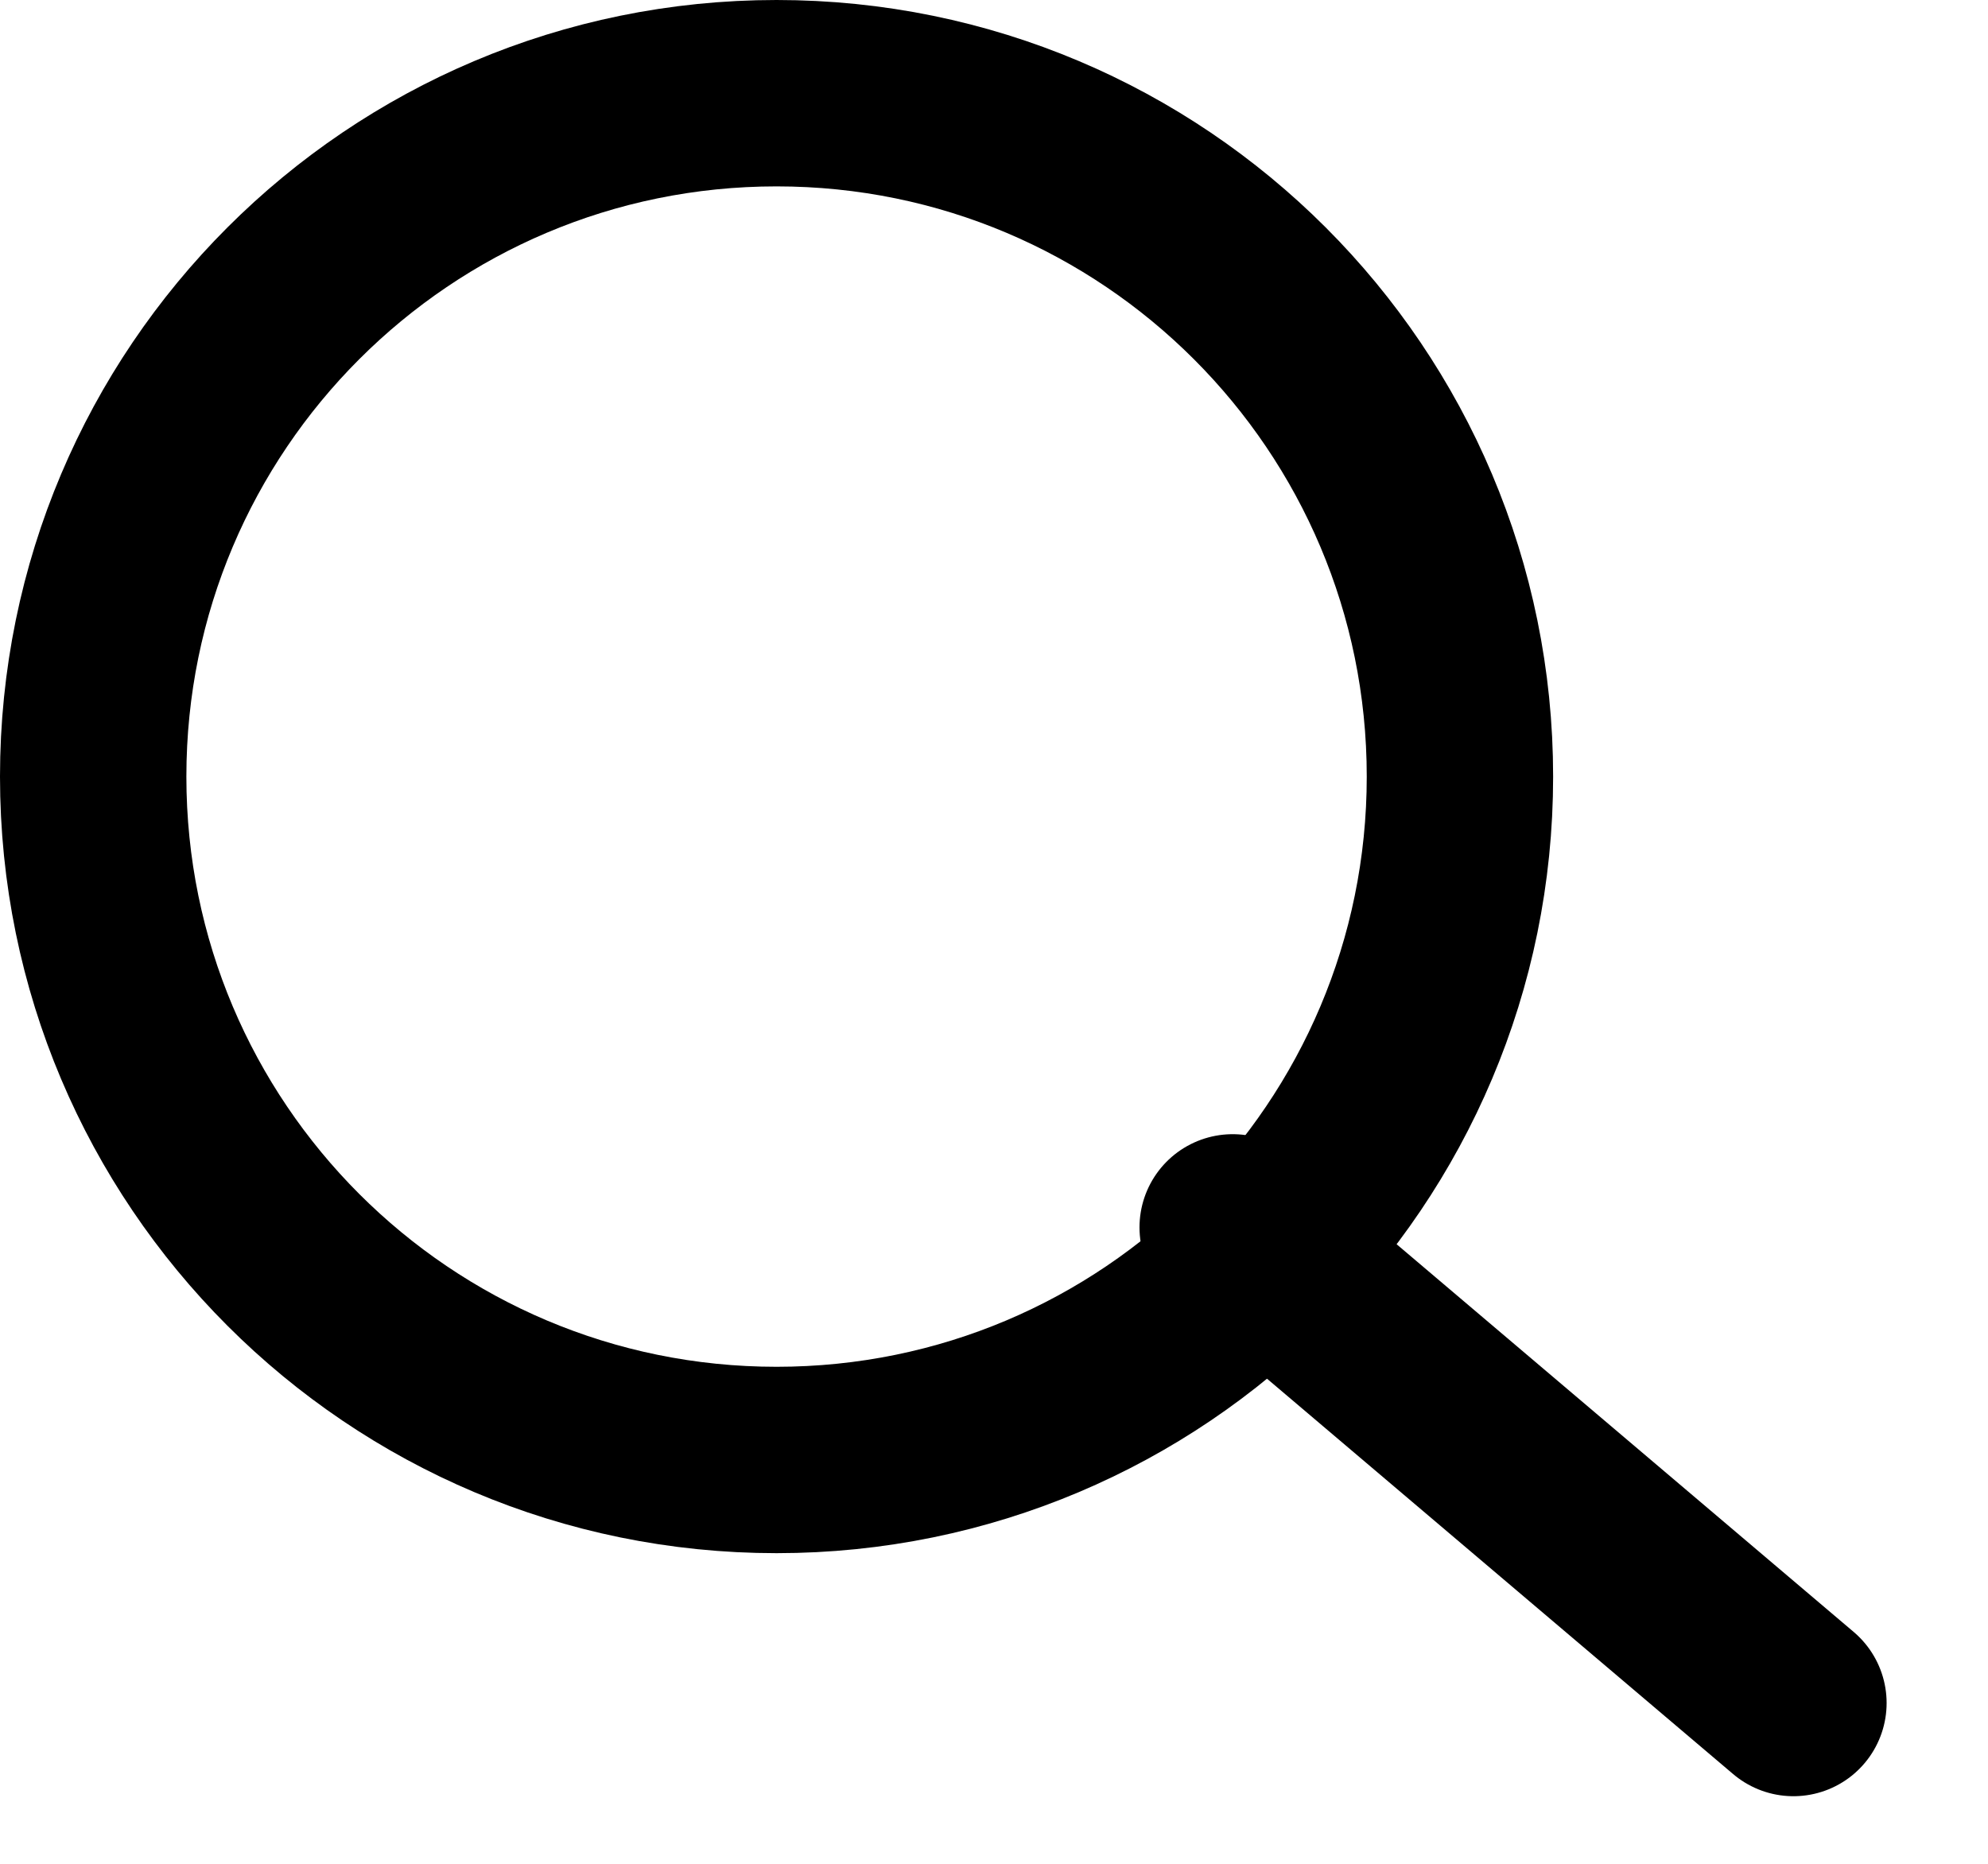
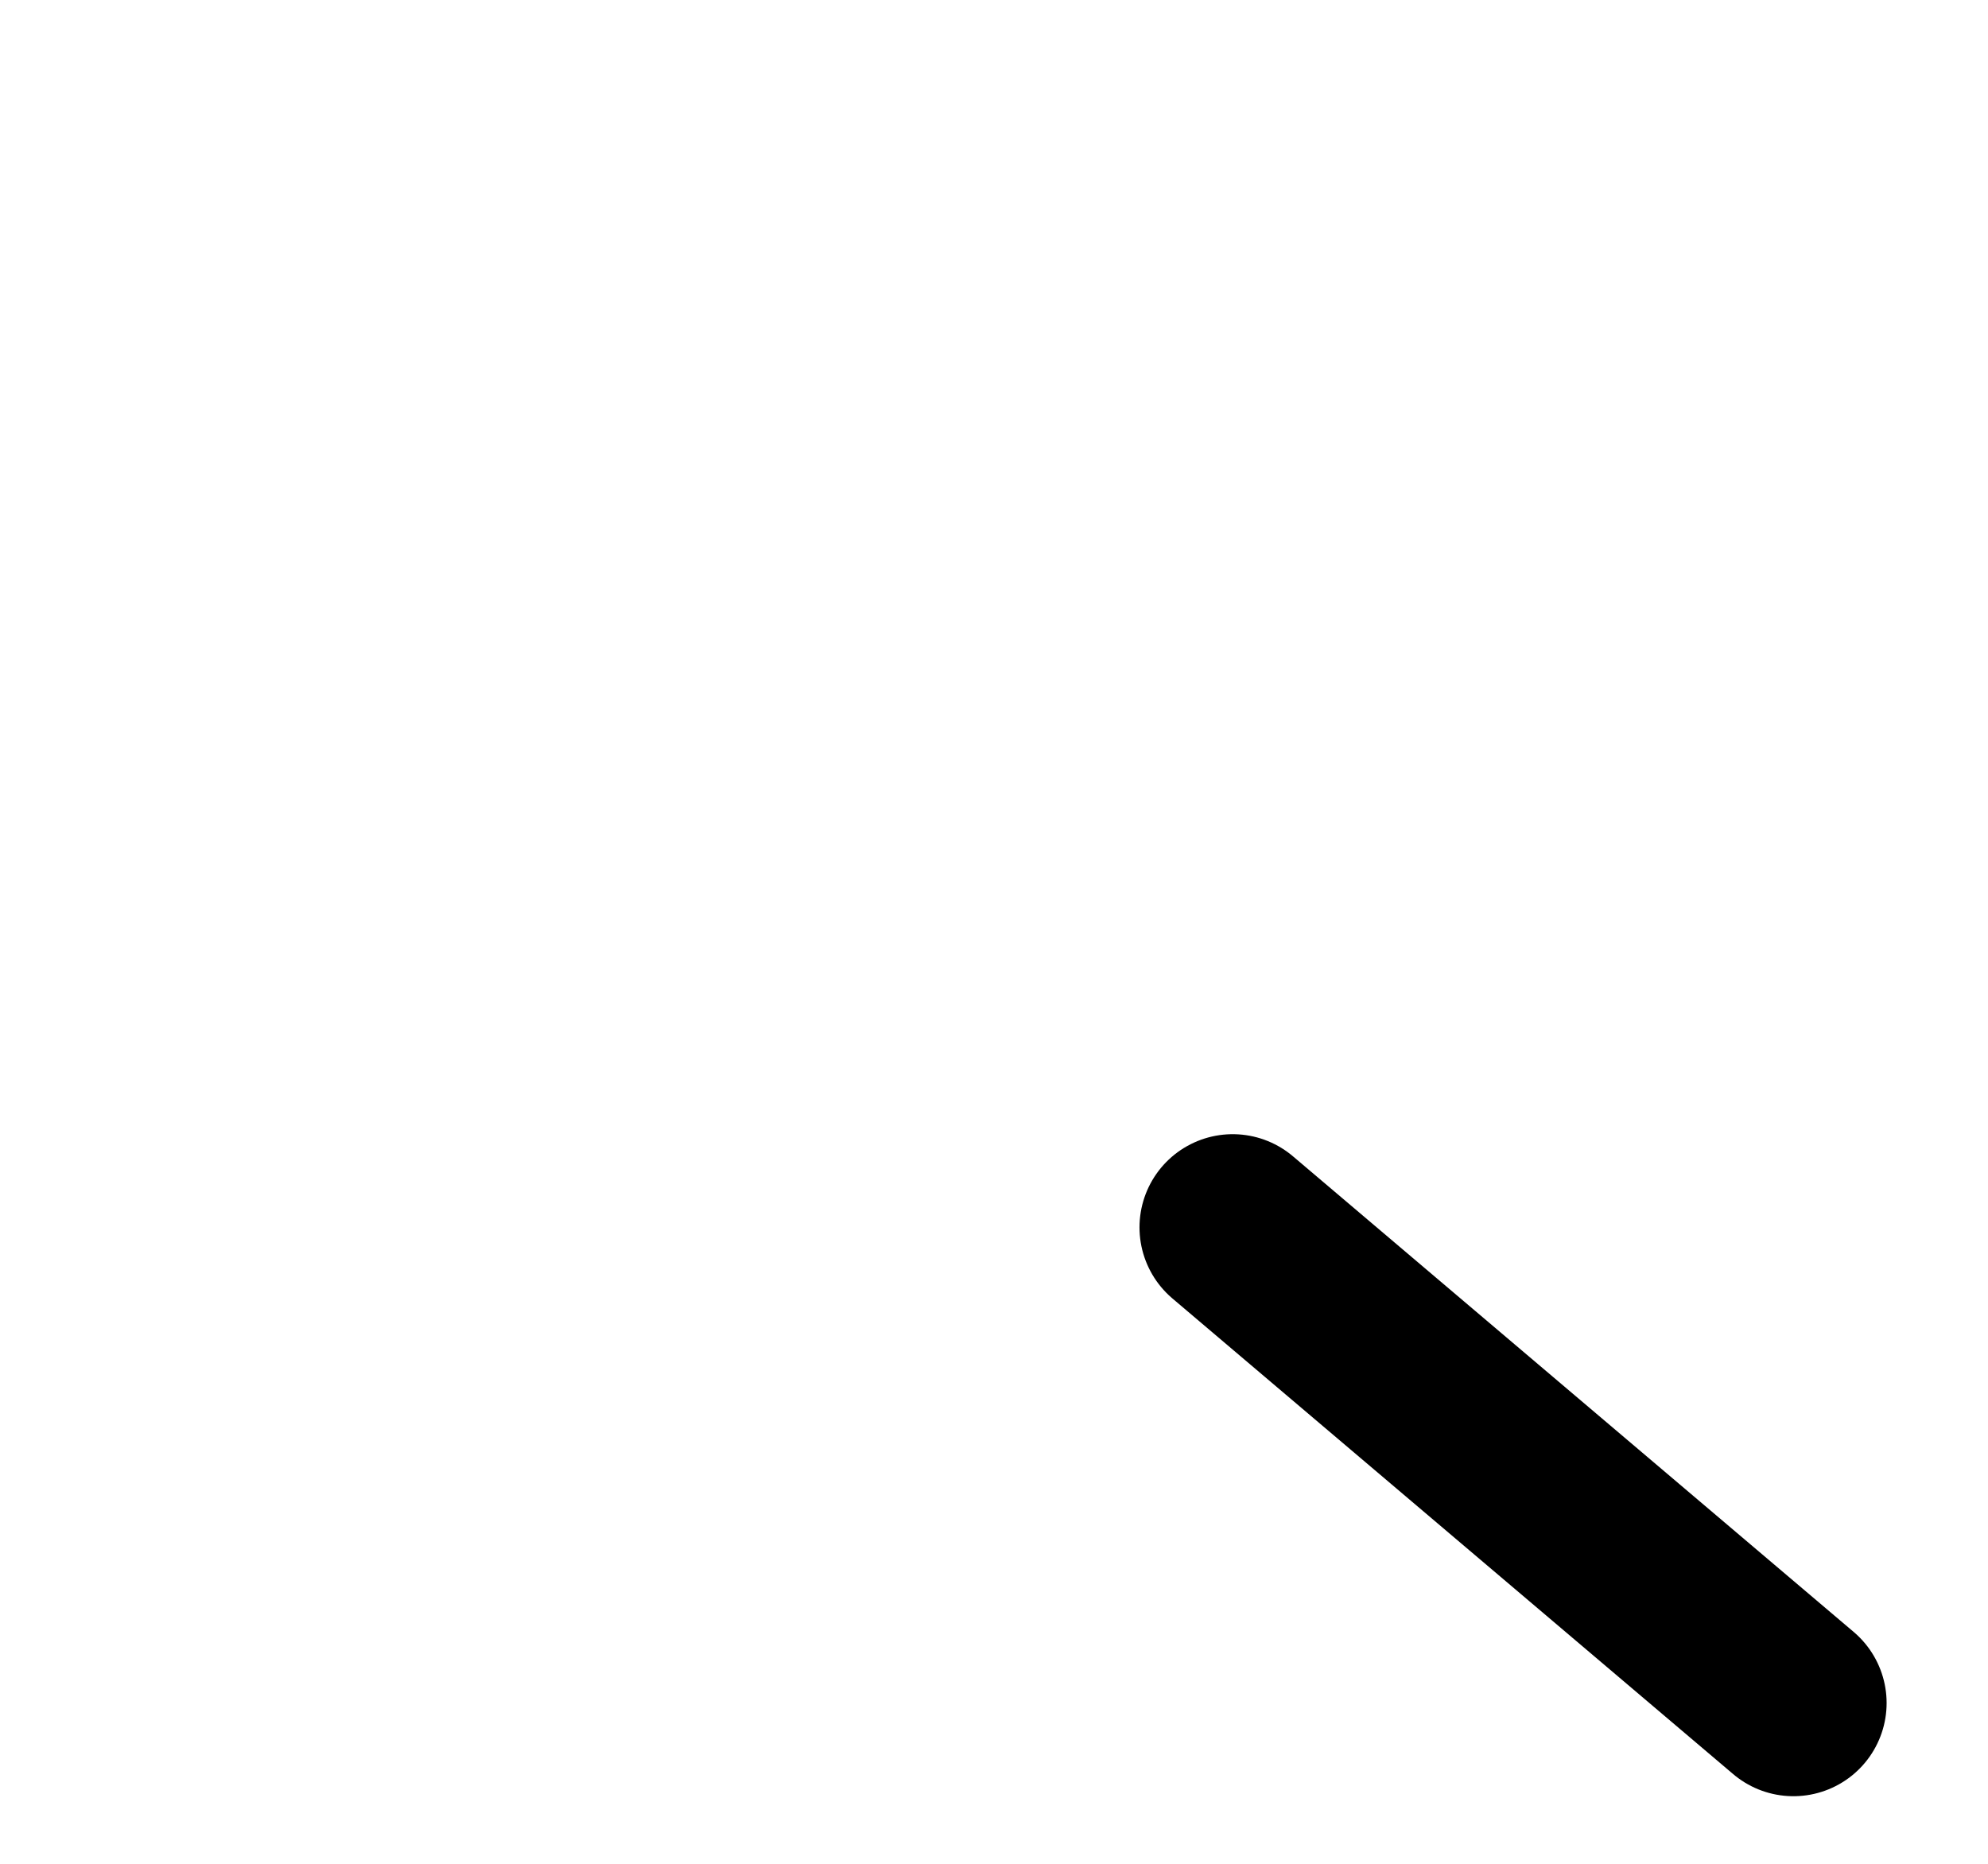
<svg xmlns="http://www.w3.org/2000/svg" width="16px" height="15px" viewBox="0 0 16 15" version="1.1">
  <g id="Icon" transform="translate(0.75 0.75)">
-     <path d="M5.5 11C8.538 11 11 8.538 11 5.5C11 2.462 8.538 0 5.5 0C2.462 0 0 2.462 0 5.5C0 8.538 2.462 11 5.5 11Z" id="Oval" fill="none" fill-rule="evenodd" stroke="#000000" stroke-width="1.5" />
    <path d="M0 0L4.513 3.828" transform="translate(9.171 9.128)" id="Path-10" fill="none" fill-rule="evenodd" stroke="#000000" stroke-width="1.5" stroke-linecap="round" />
  </g>
</svg>